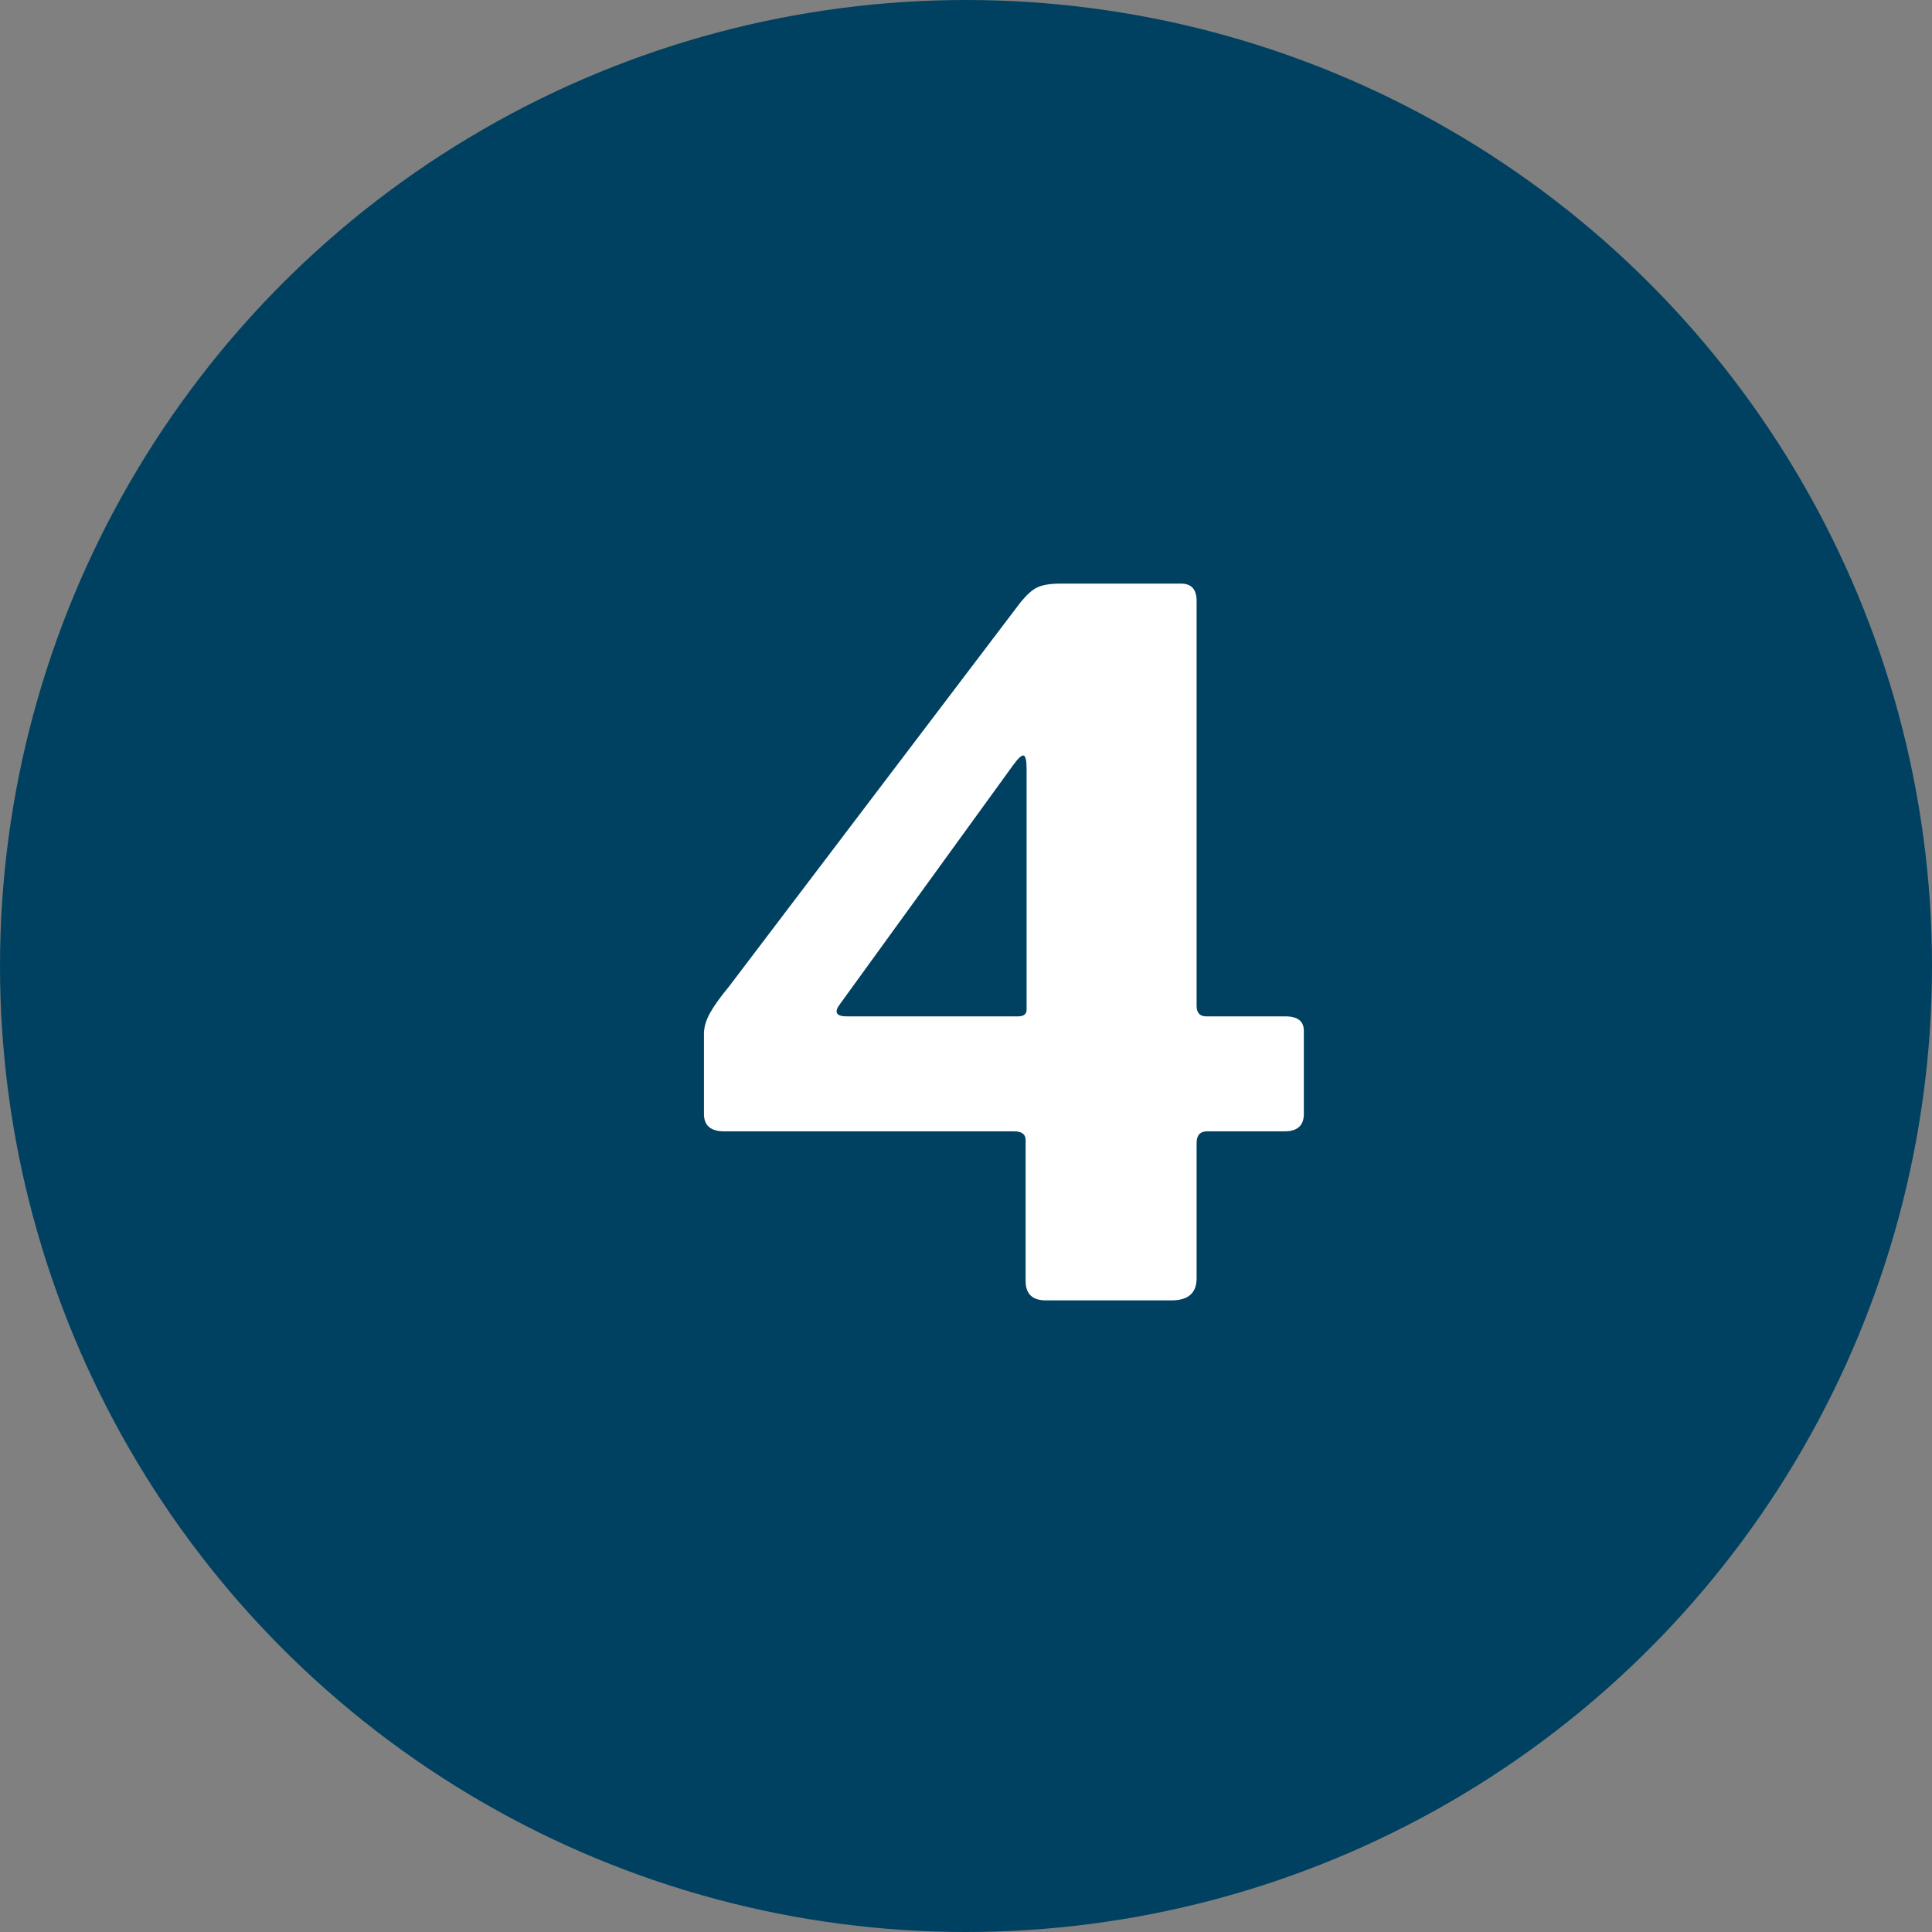
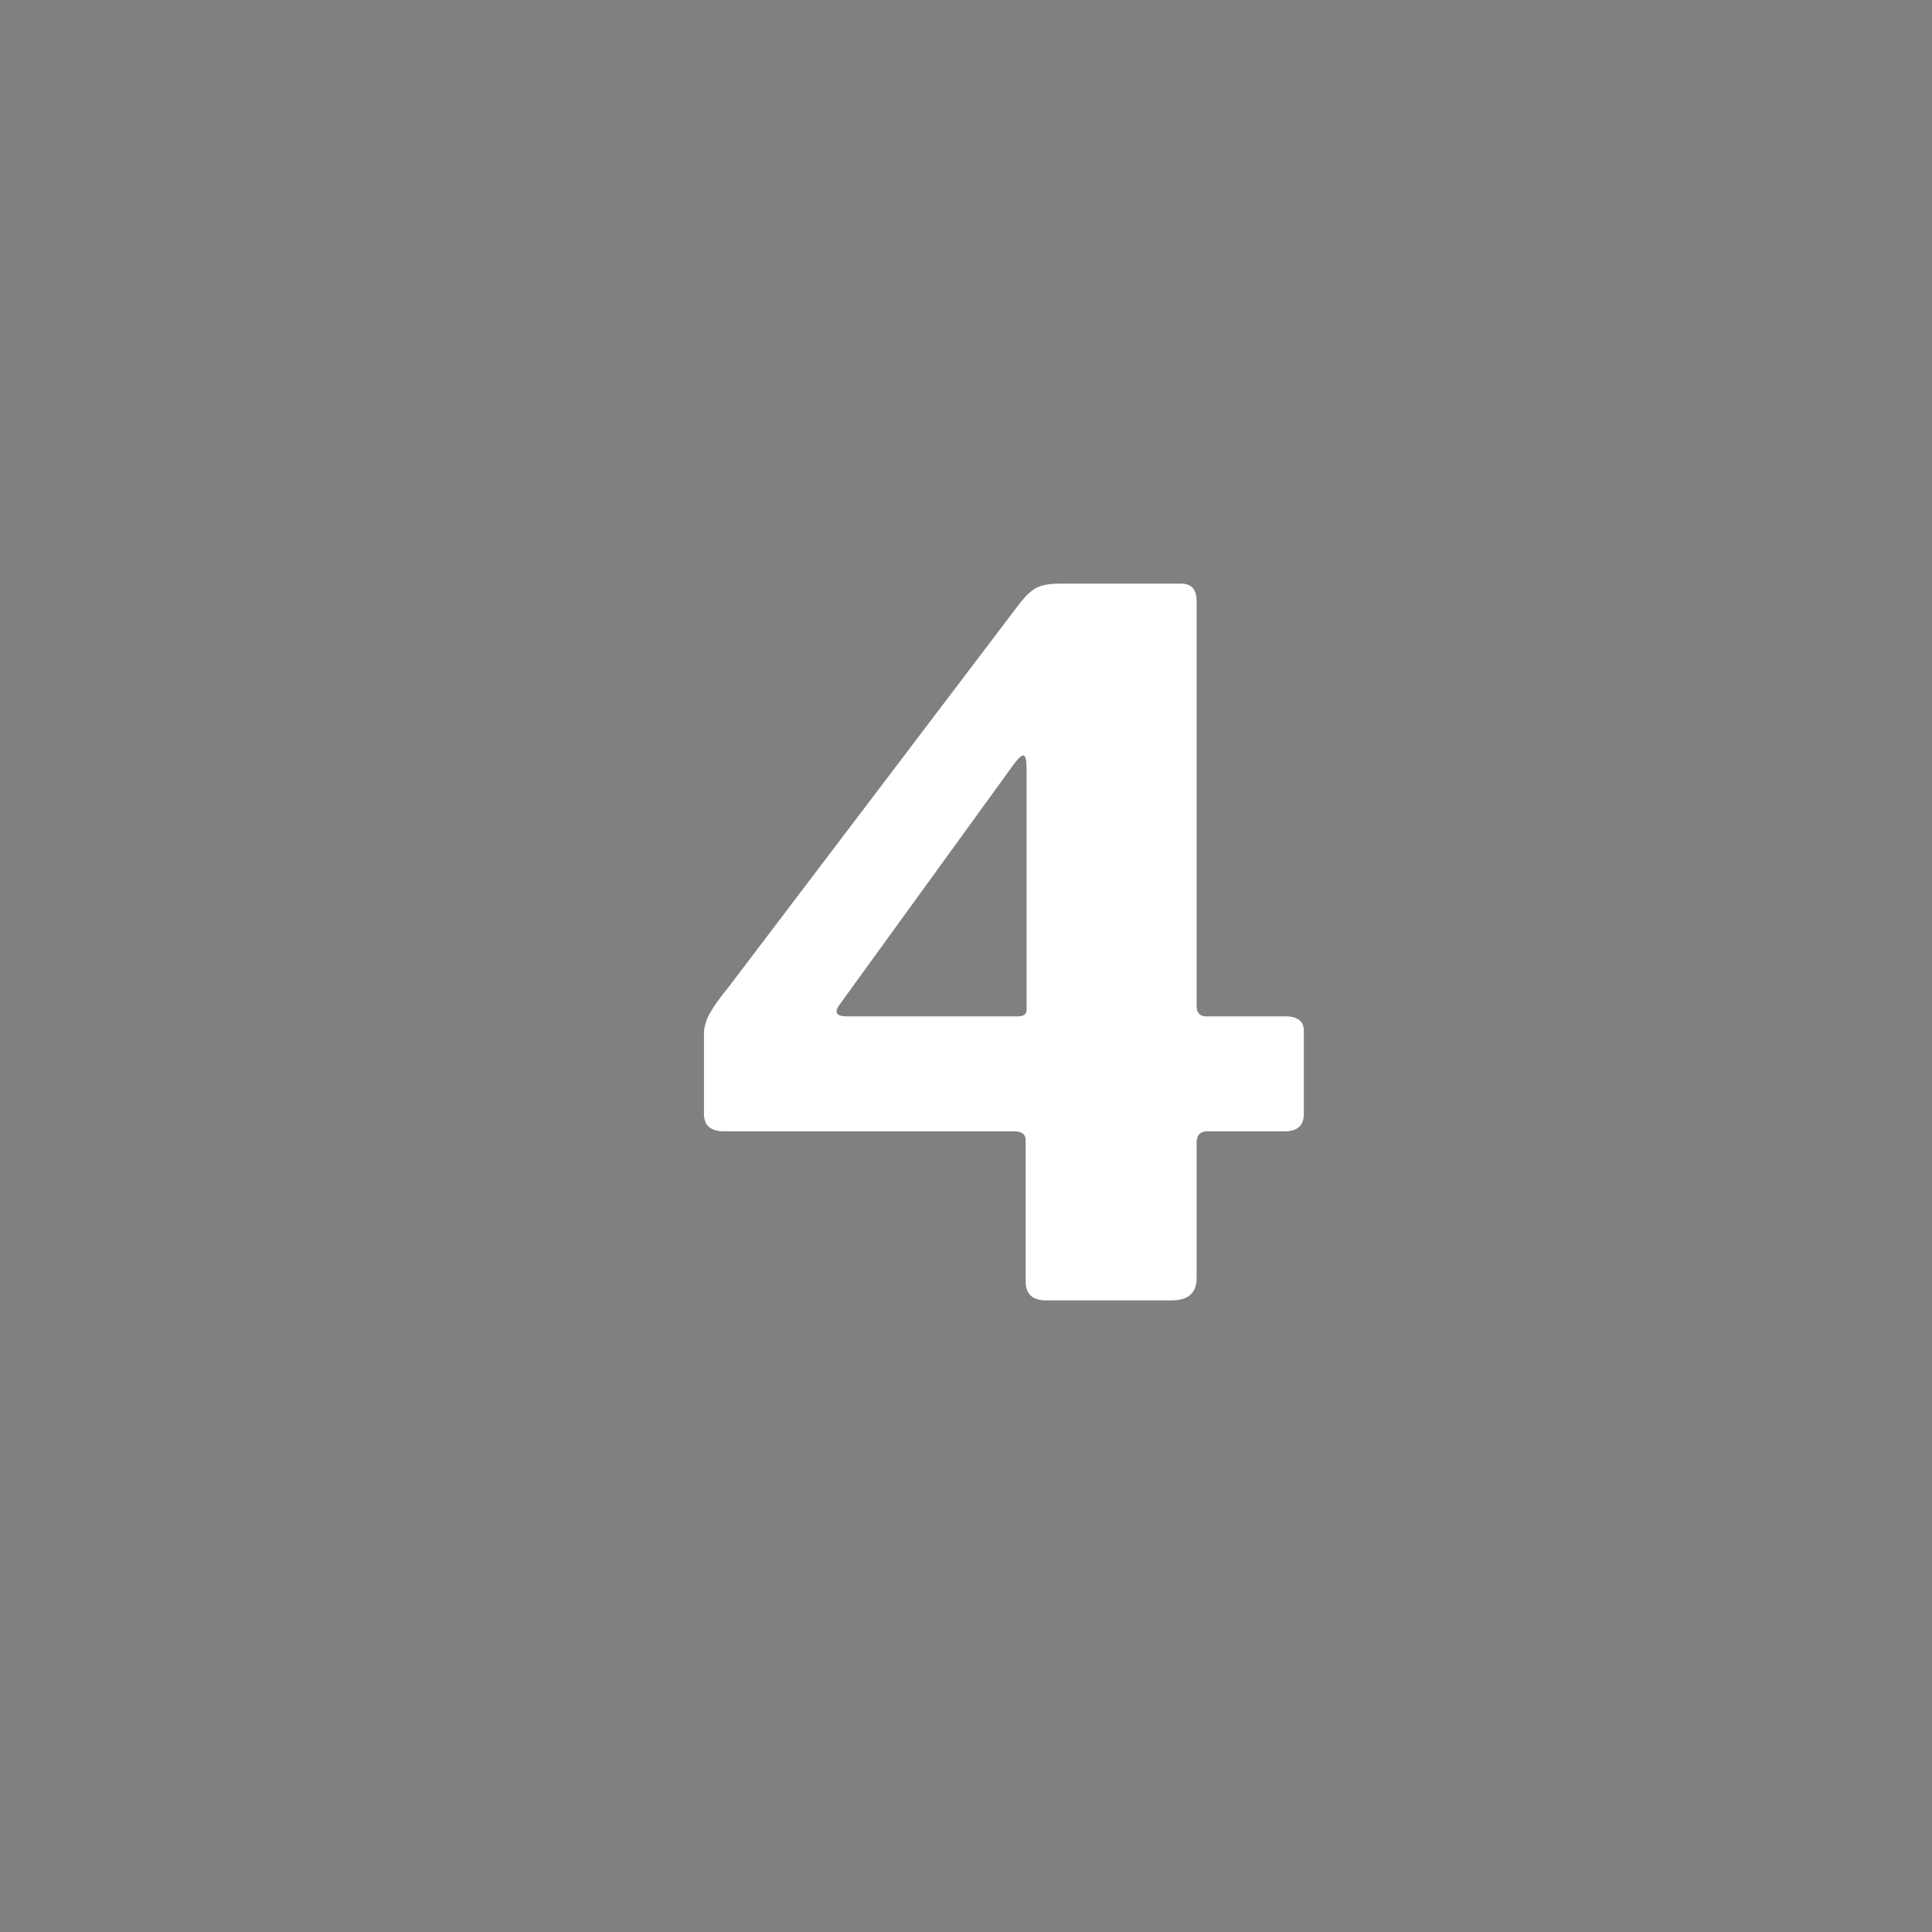
<svg xmlns="http://www.w3.org/2000/svg" width="52" height="52" viewBox="0 0 52 52" fill="none">
  <rect x="0" y="0" width="52" height="52" fill="#808080" stroke="none" />
-   <circle cx="26" cy="26" r="26" fill="#004161" />
  <path d="M27.475 16.202C27.648 15.994 27.796 15.864 27.917 15.812C28.056 15.743 28.264 15.708 28.541 15.708H31.791C32.068 15.708 32.207 15.864 32.207 16.176V27.07C32.207 27.261 32.294 27.356 32.467 27.356H34.599C34.928 27.356 35.093 27.486 35.093 27.746V29.982C35.093 30.294 34.92 30.45 34.573 30.45H32.493C32.302 30.45 32.207 30.554 32.207 30.762V34.402C32.207 34.801 31.982 35 31.531 35H28.151C27.787 35 27.605 34.827 27.605 34.48V30.684C27.605 30.528 27.501 30.45 27.293 30.45H19.493C19.129 30.45 18.947 30.294 18.947 29.982V27.824C18.947 27.651 18.999 27.469 19.103 27.278C19.207 27.087 19.38 26.845 19.623 26.55L27.475 16.202ZM27.397 27.356C27.553 27.356 27.631 27.295 27.631 27.174V20.7C27.631 20.475 27.605 20.353 27.553 20.336C27.501 20.319 27.406 20.405 27.267 20.596L22.613 27.018C22.44 27.243 22.5 27.356 22.795 27.356H27.397Z" fill="white" />
</svg>